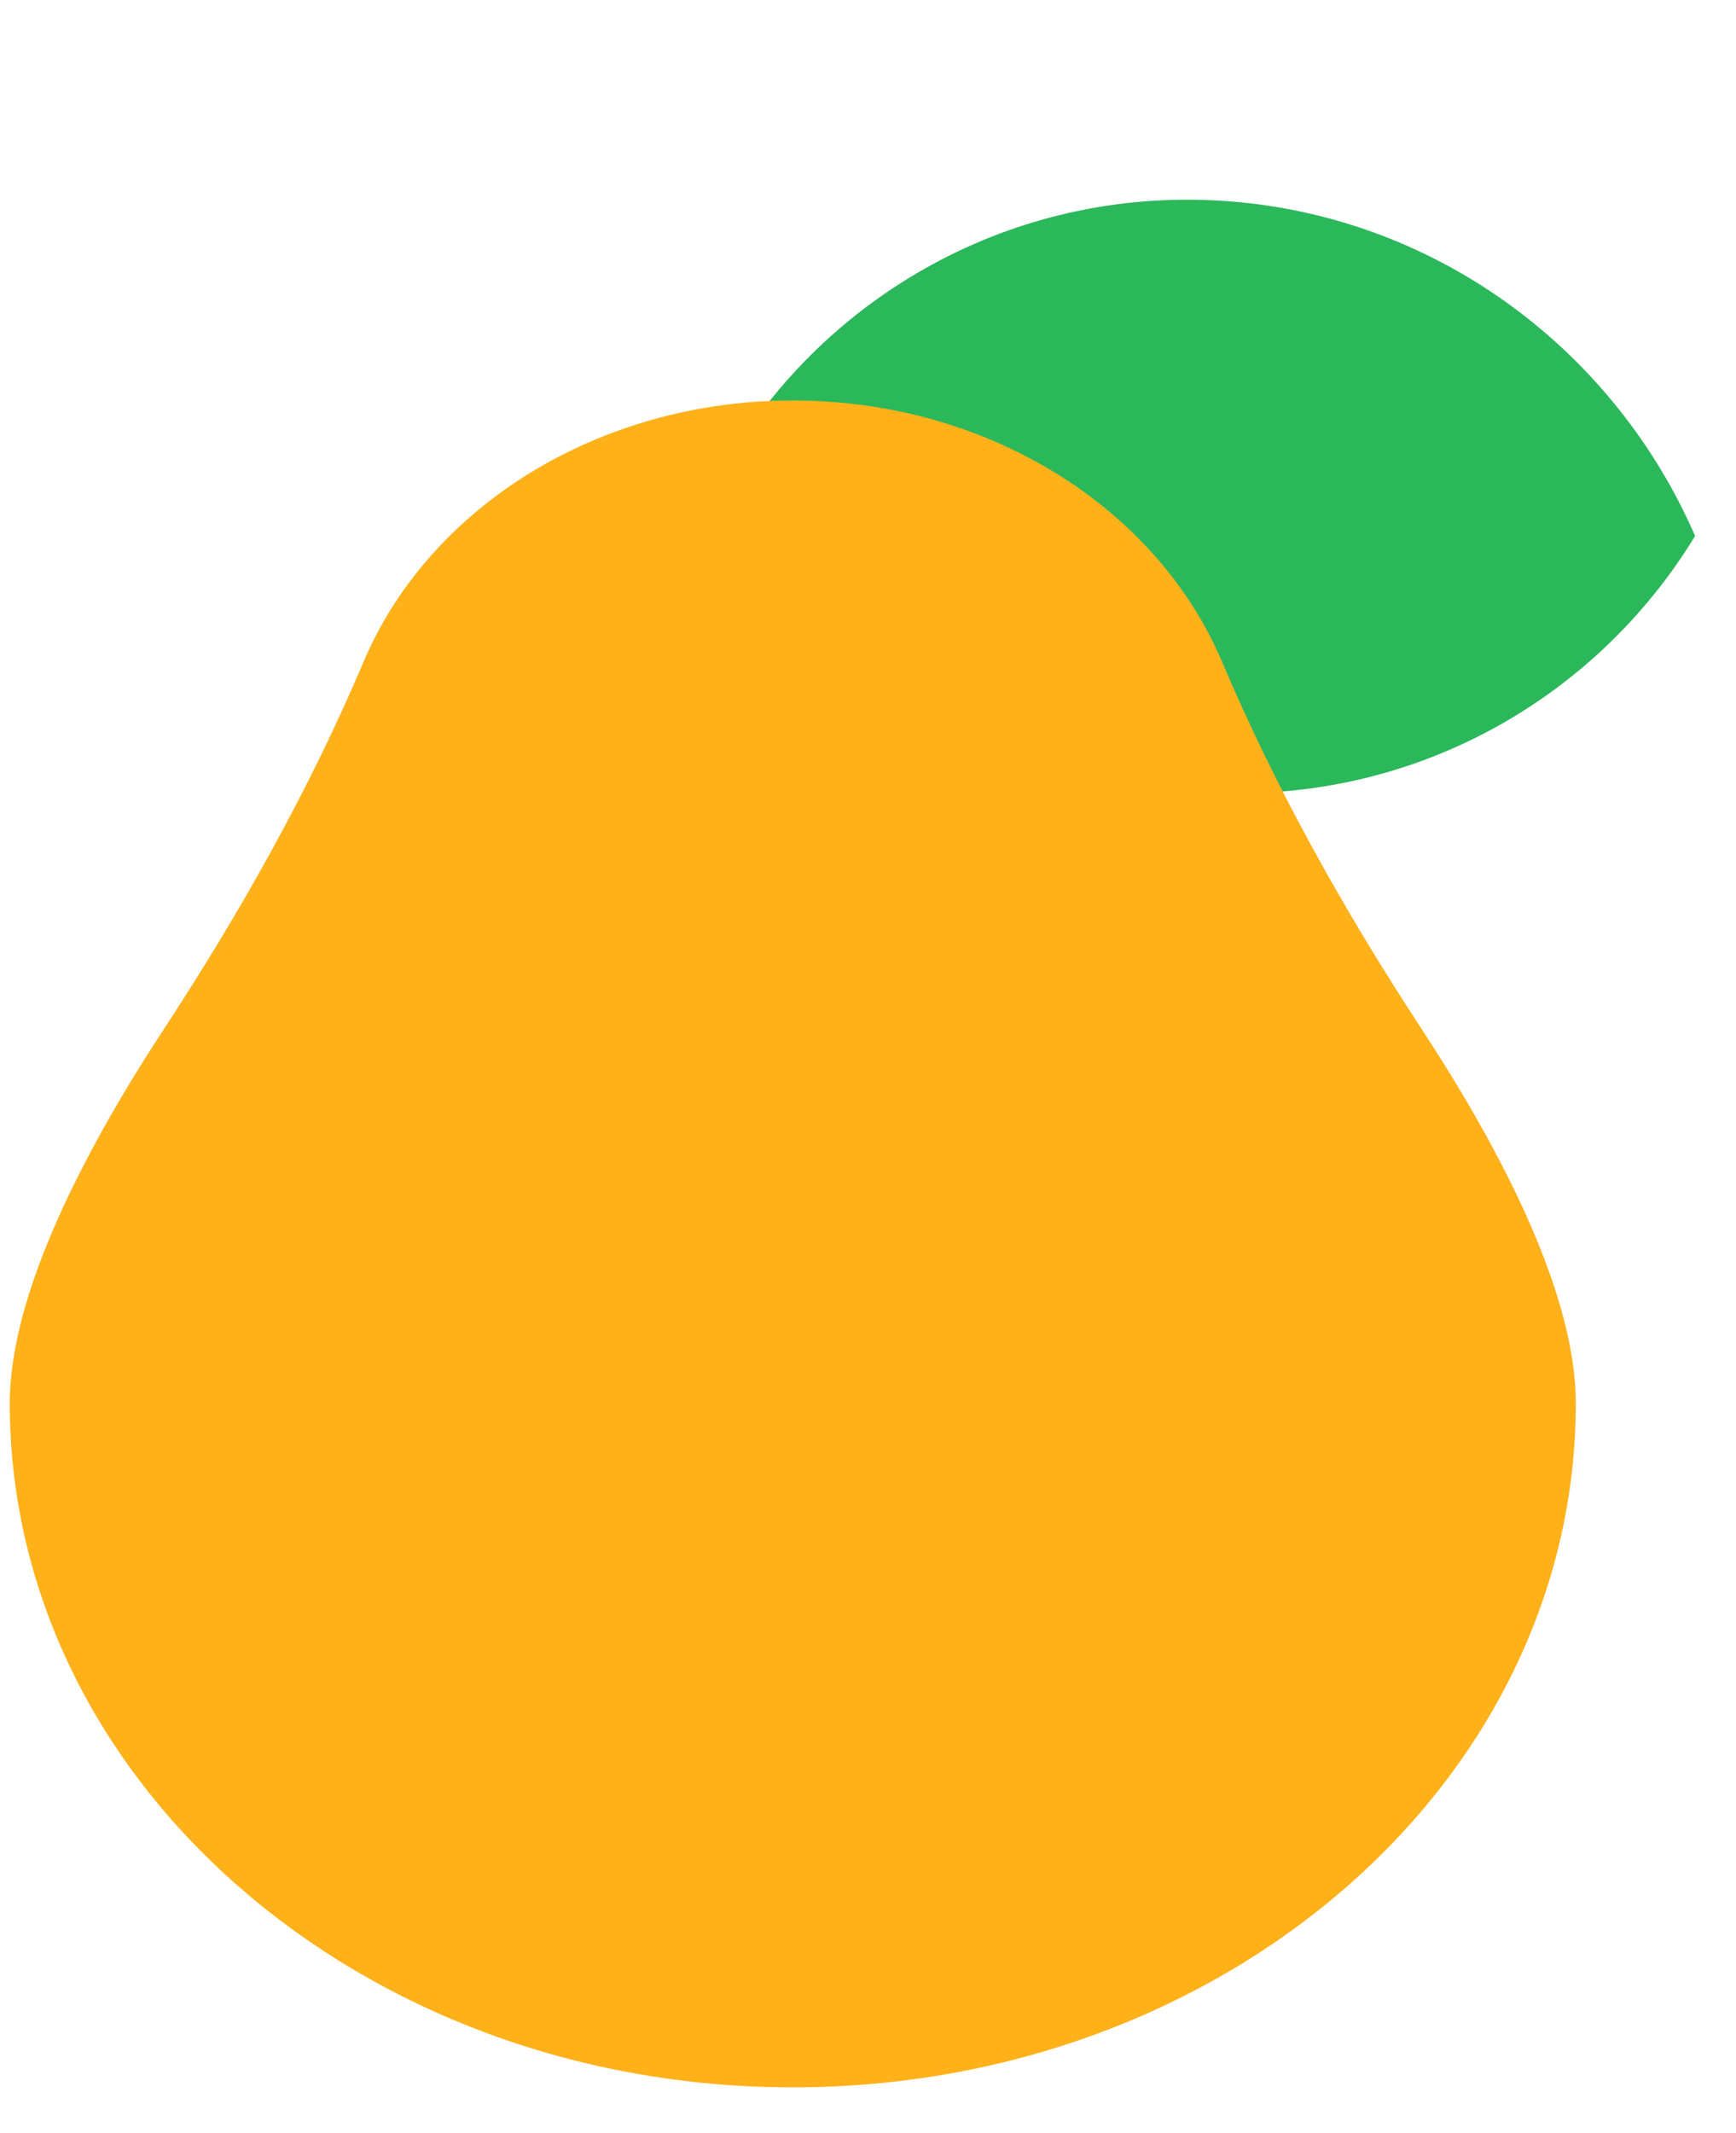
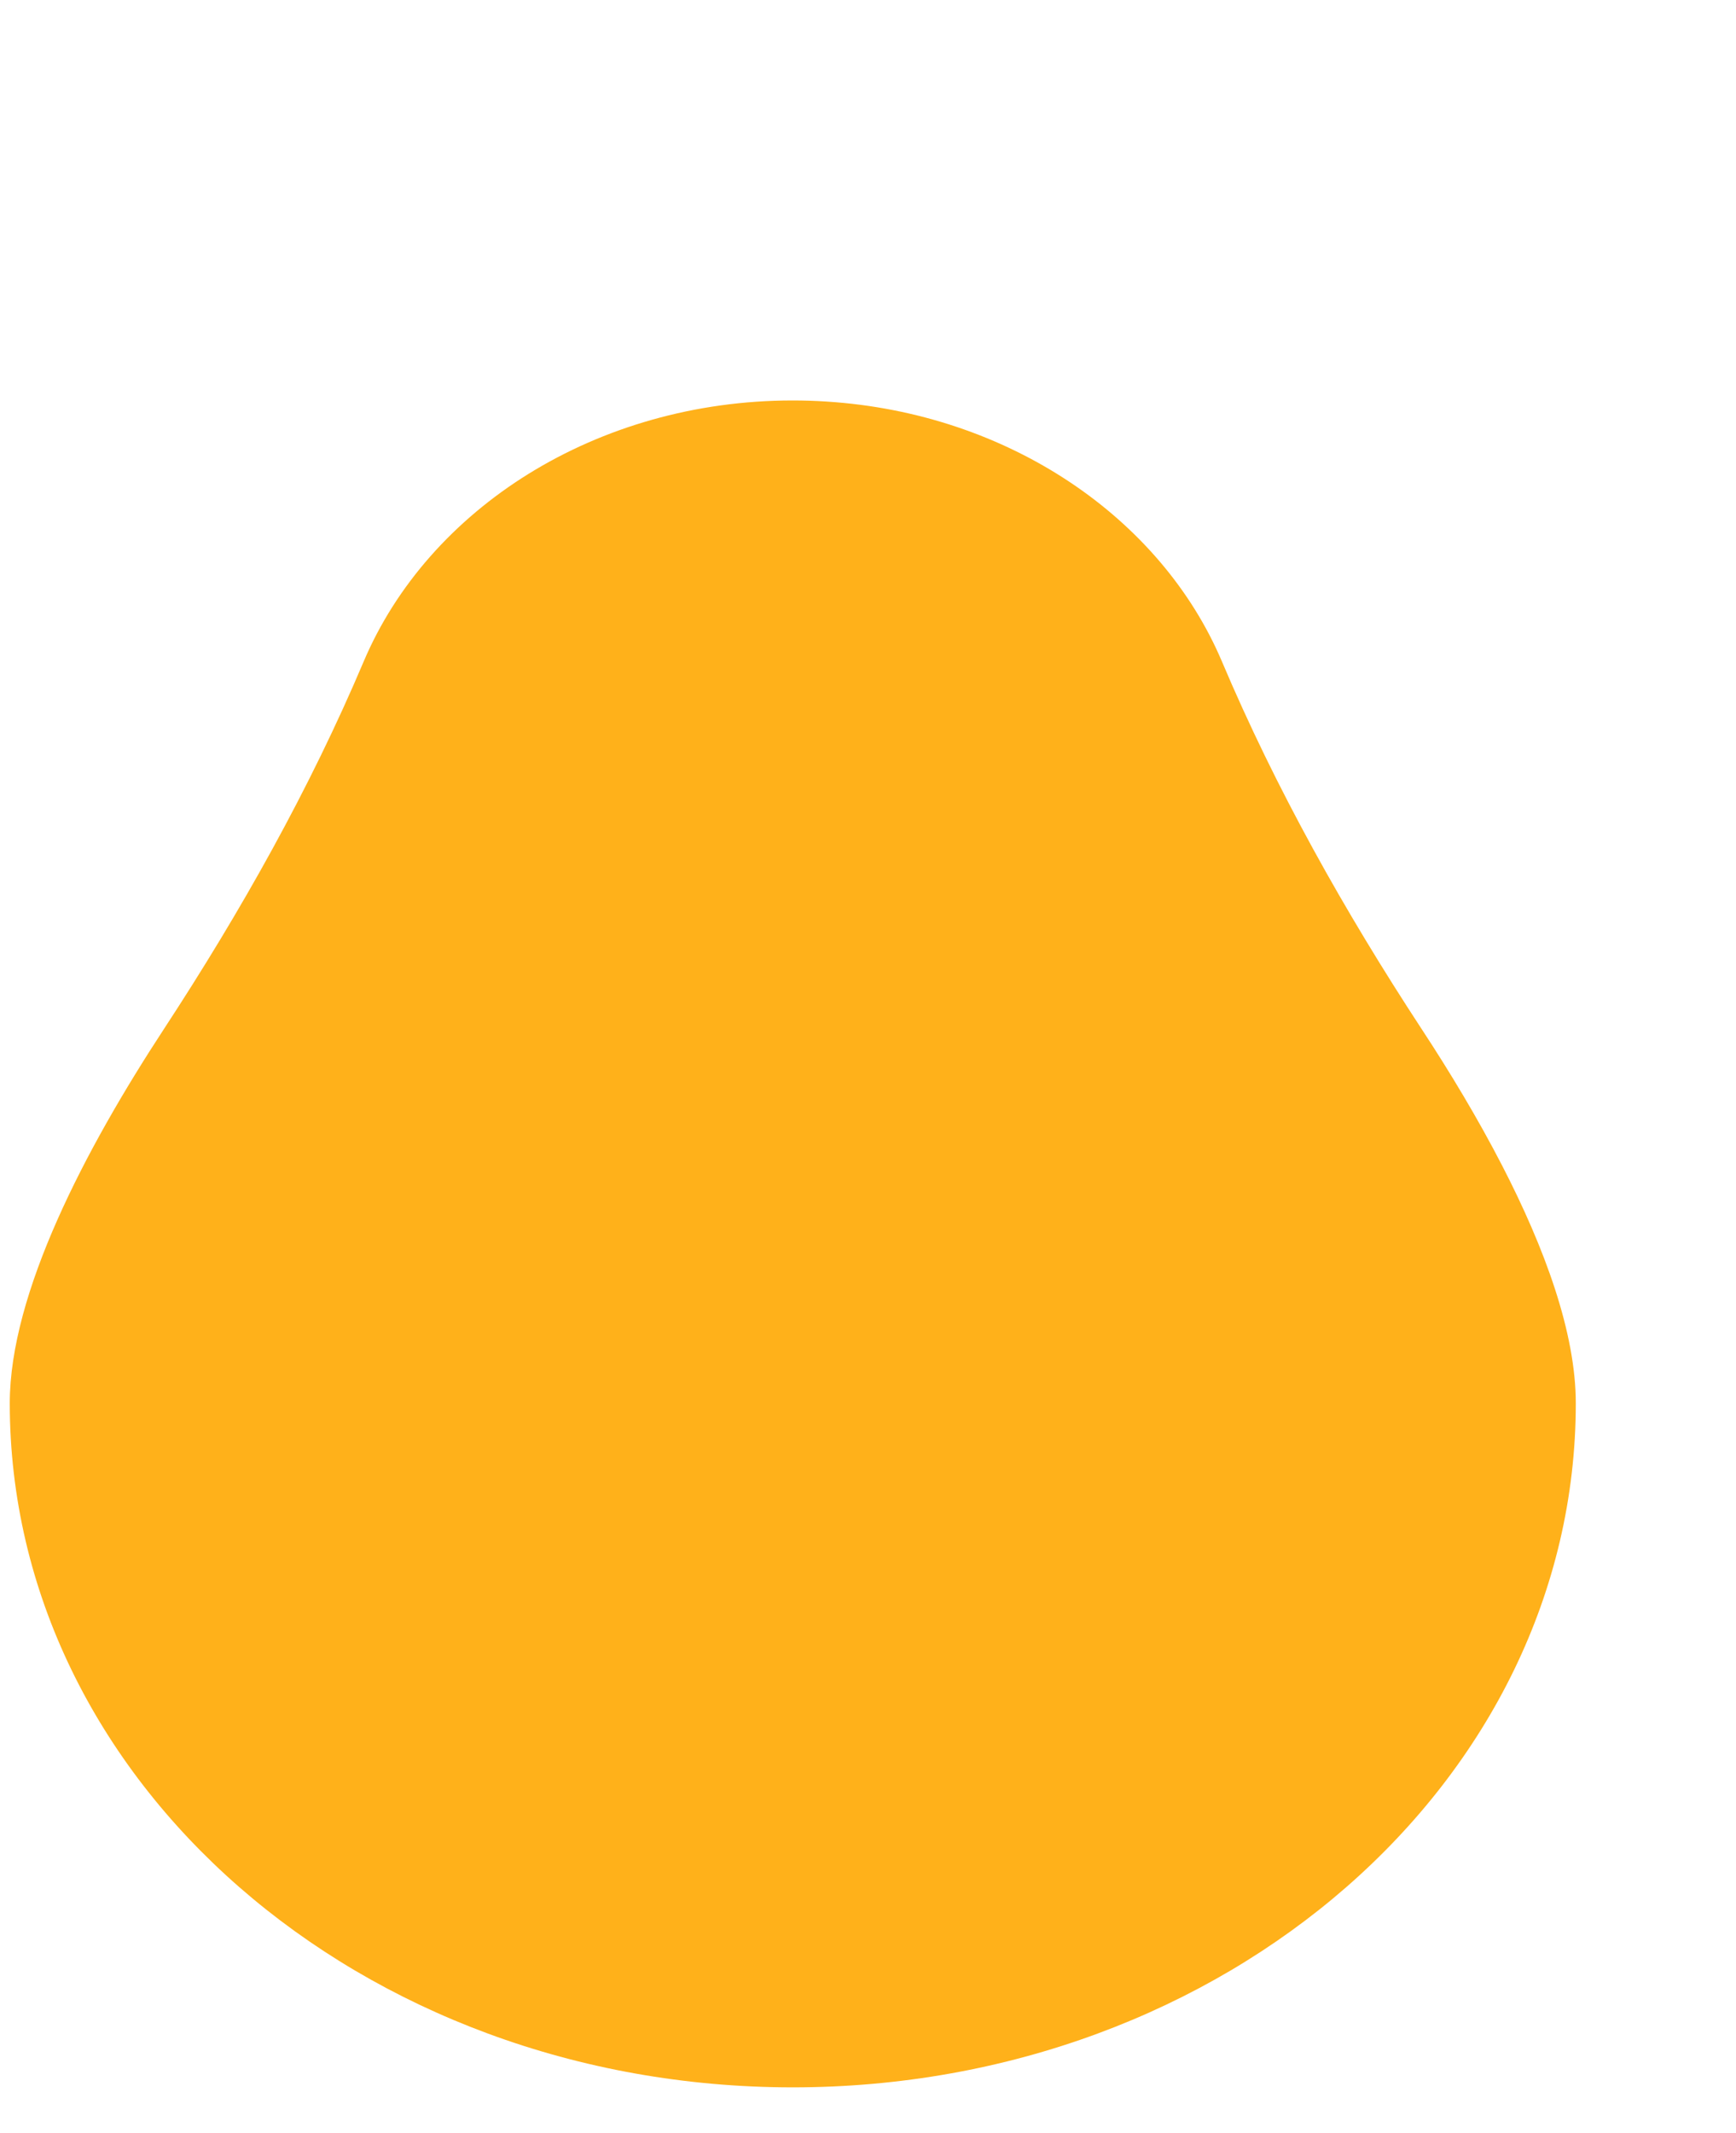
<svg xmlns="http://www.w3.org/2000/svg" width="35" height="43" viewBox="0 0 35 43" fill="none">
-   <path d="M24.066 15.953C27.683 16.249 31.006 14.745 33.178 12.184C33.545 11.753 33.879 11.291 34.175 10.803C32.575 7.121 29.063 4.409 24.836 4.062C20.609 3.717 16.785 5.828 14.728 9.212C14.775 9.32 14.824 9.429 14.876 9.535C16.537 13.054 19.964 15.618 24.066 15.953Z" fill="#2BB85A" />
  <path d="M31.77 28.285C31.77 35.9 24.703 42.074 15.983 42.074C7.265 42.074 0.197 35.9 0.197 28.285C0.197 26.062 1.723 23.157 3.304 20.743C4.86 18.366 6.245 15.901 7.333 13.332C7.984 11.798 9.154 10.482 10.658 9.55C12.162 8.62 14 8.072 15.983 8.072C16.212 8.072 16.438 8.079 16.663 8.094C20.335 8.327 23.408 10.439 24.635 13.332C25.723 15.902 27.105 18.366 28.663 20.743C29.235 21.614 29.798 22.55 30.285 23.494C31.147 25.165 31.77 26.865 31.77 28.285Z" fill="#FFB11A" />
</svg>